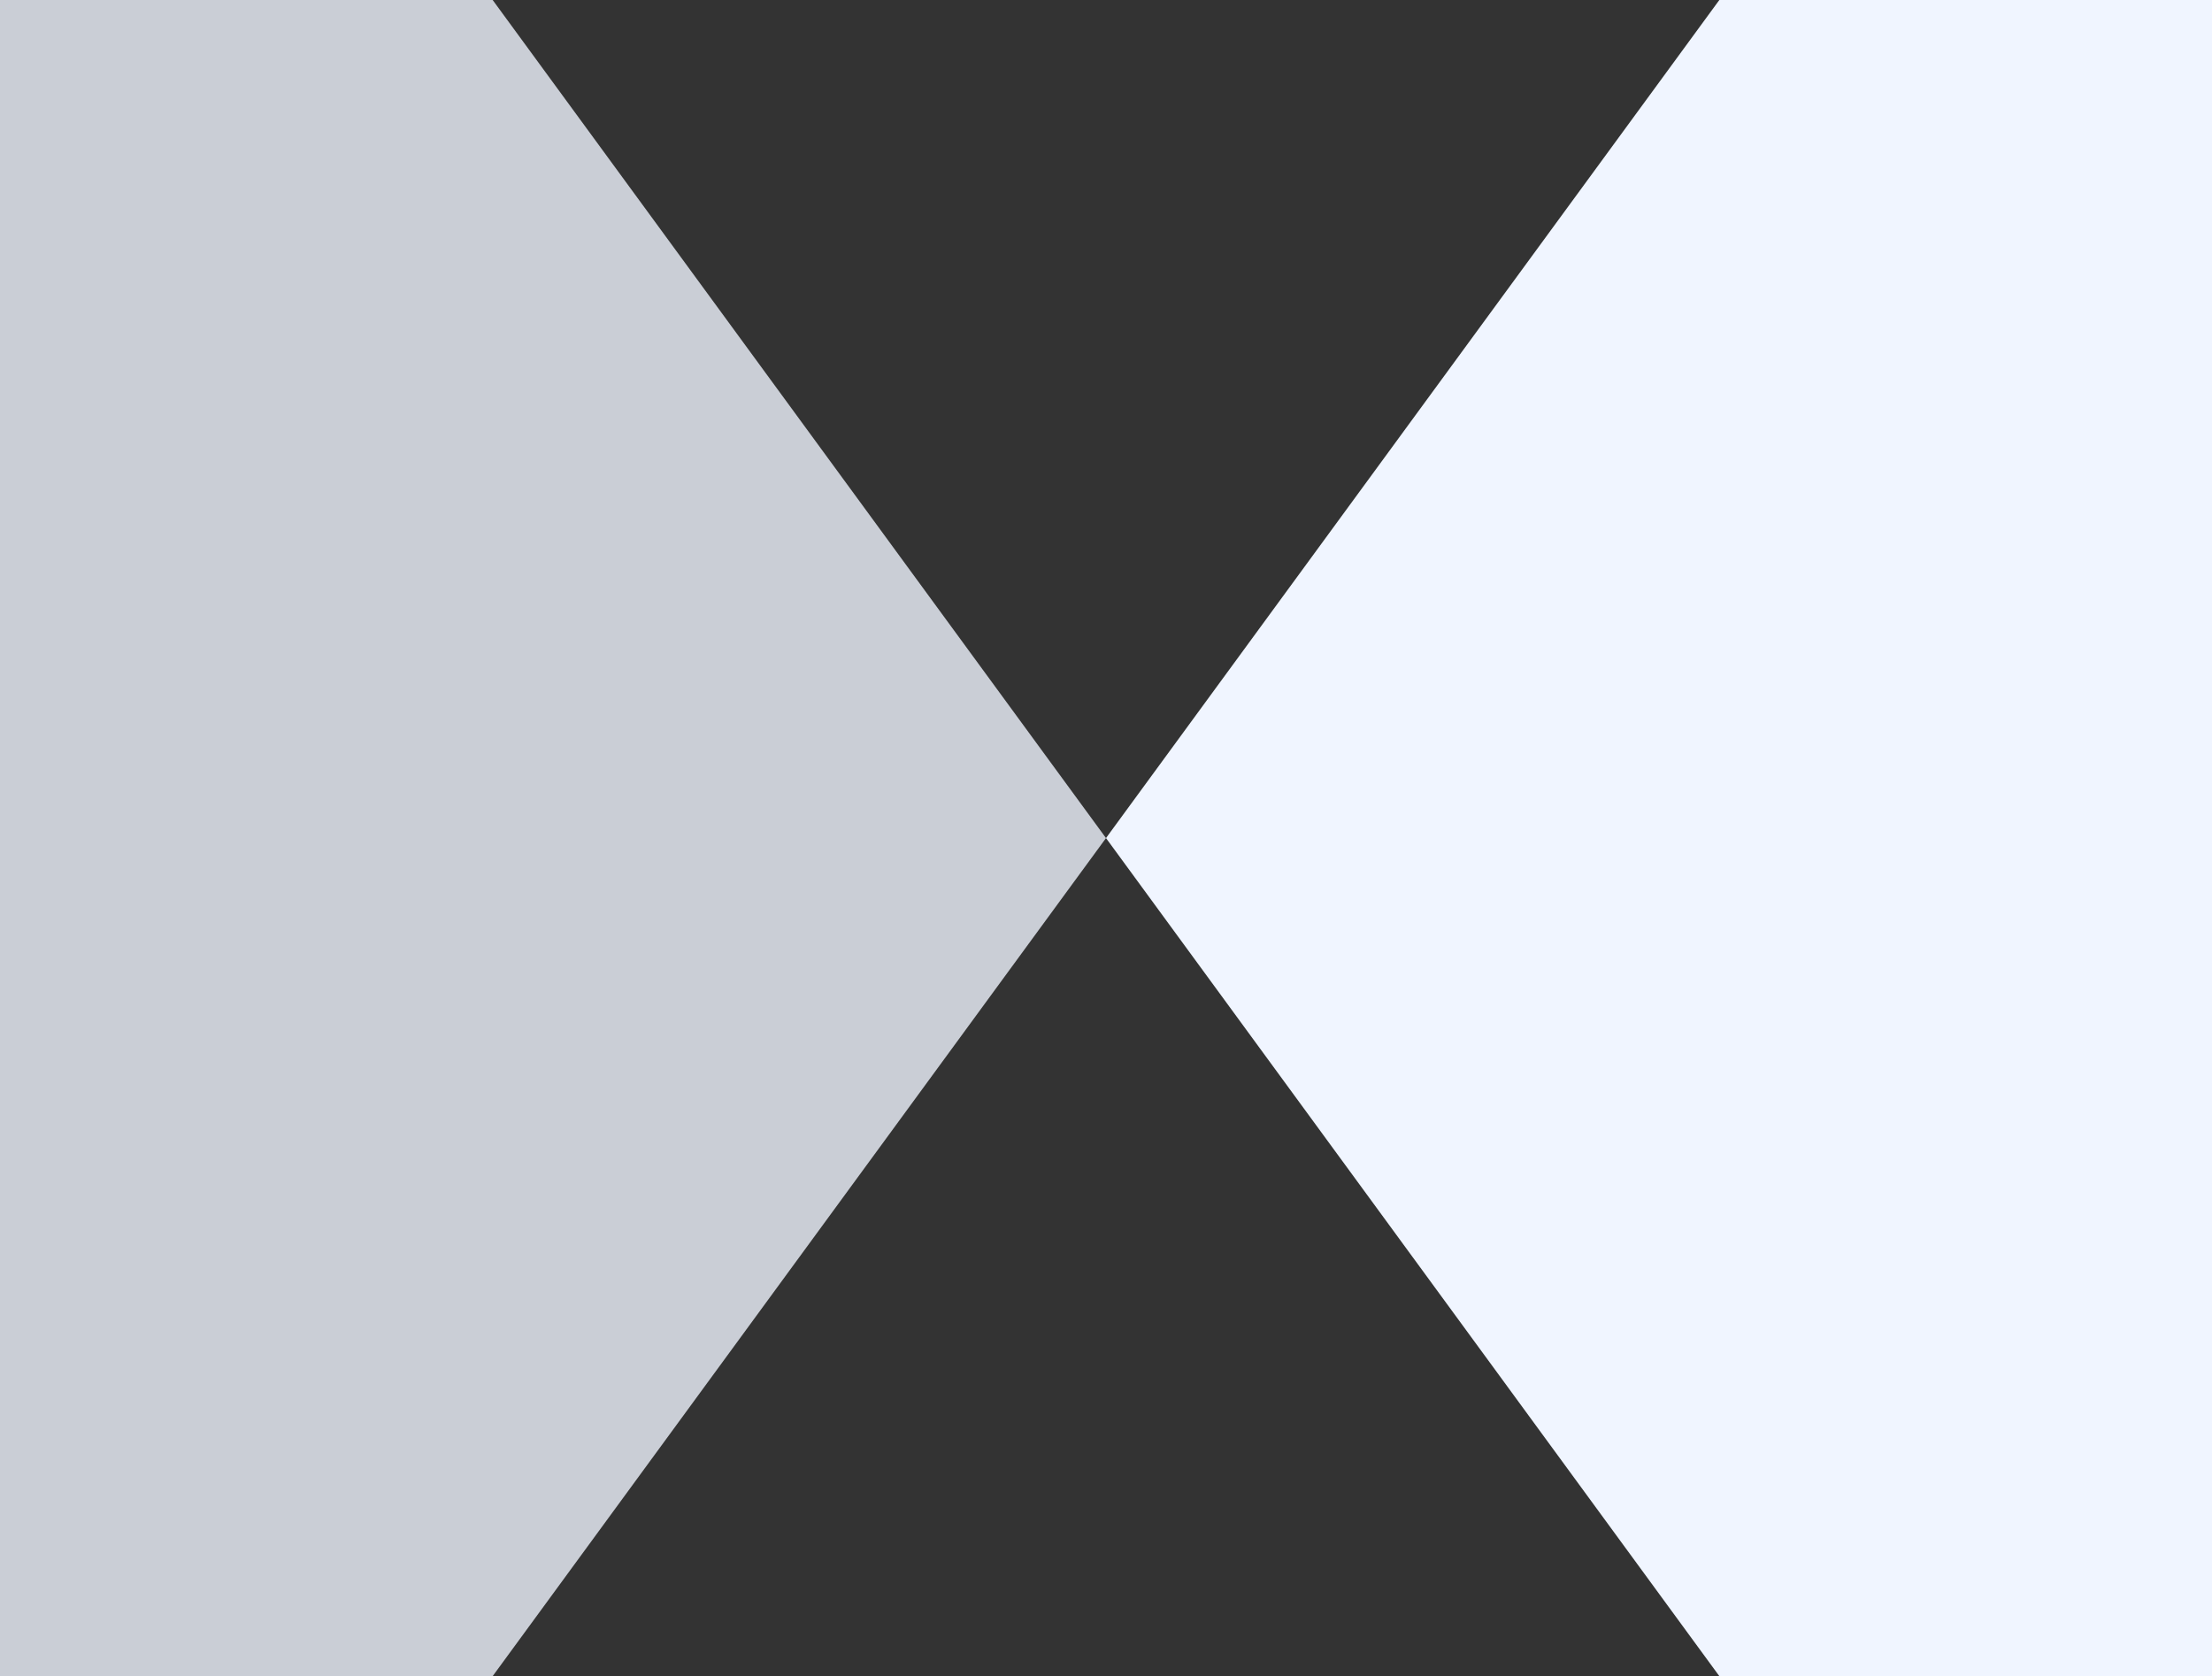
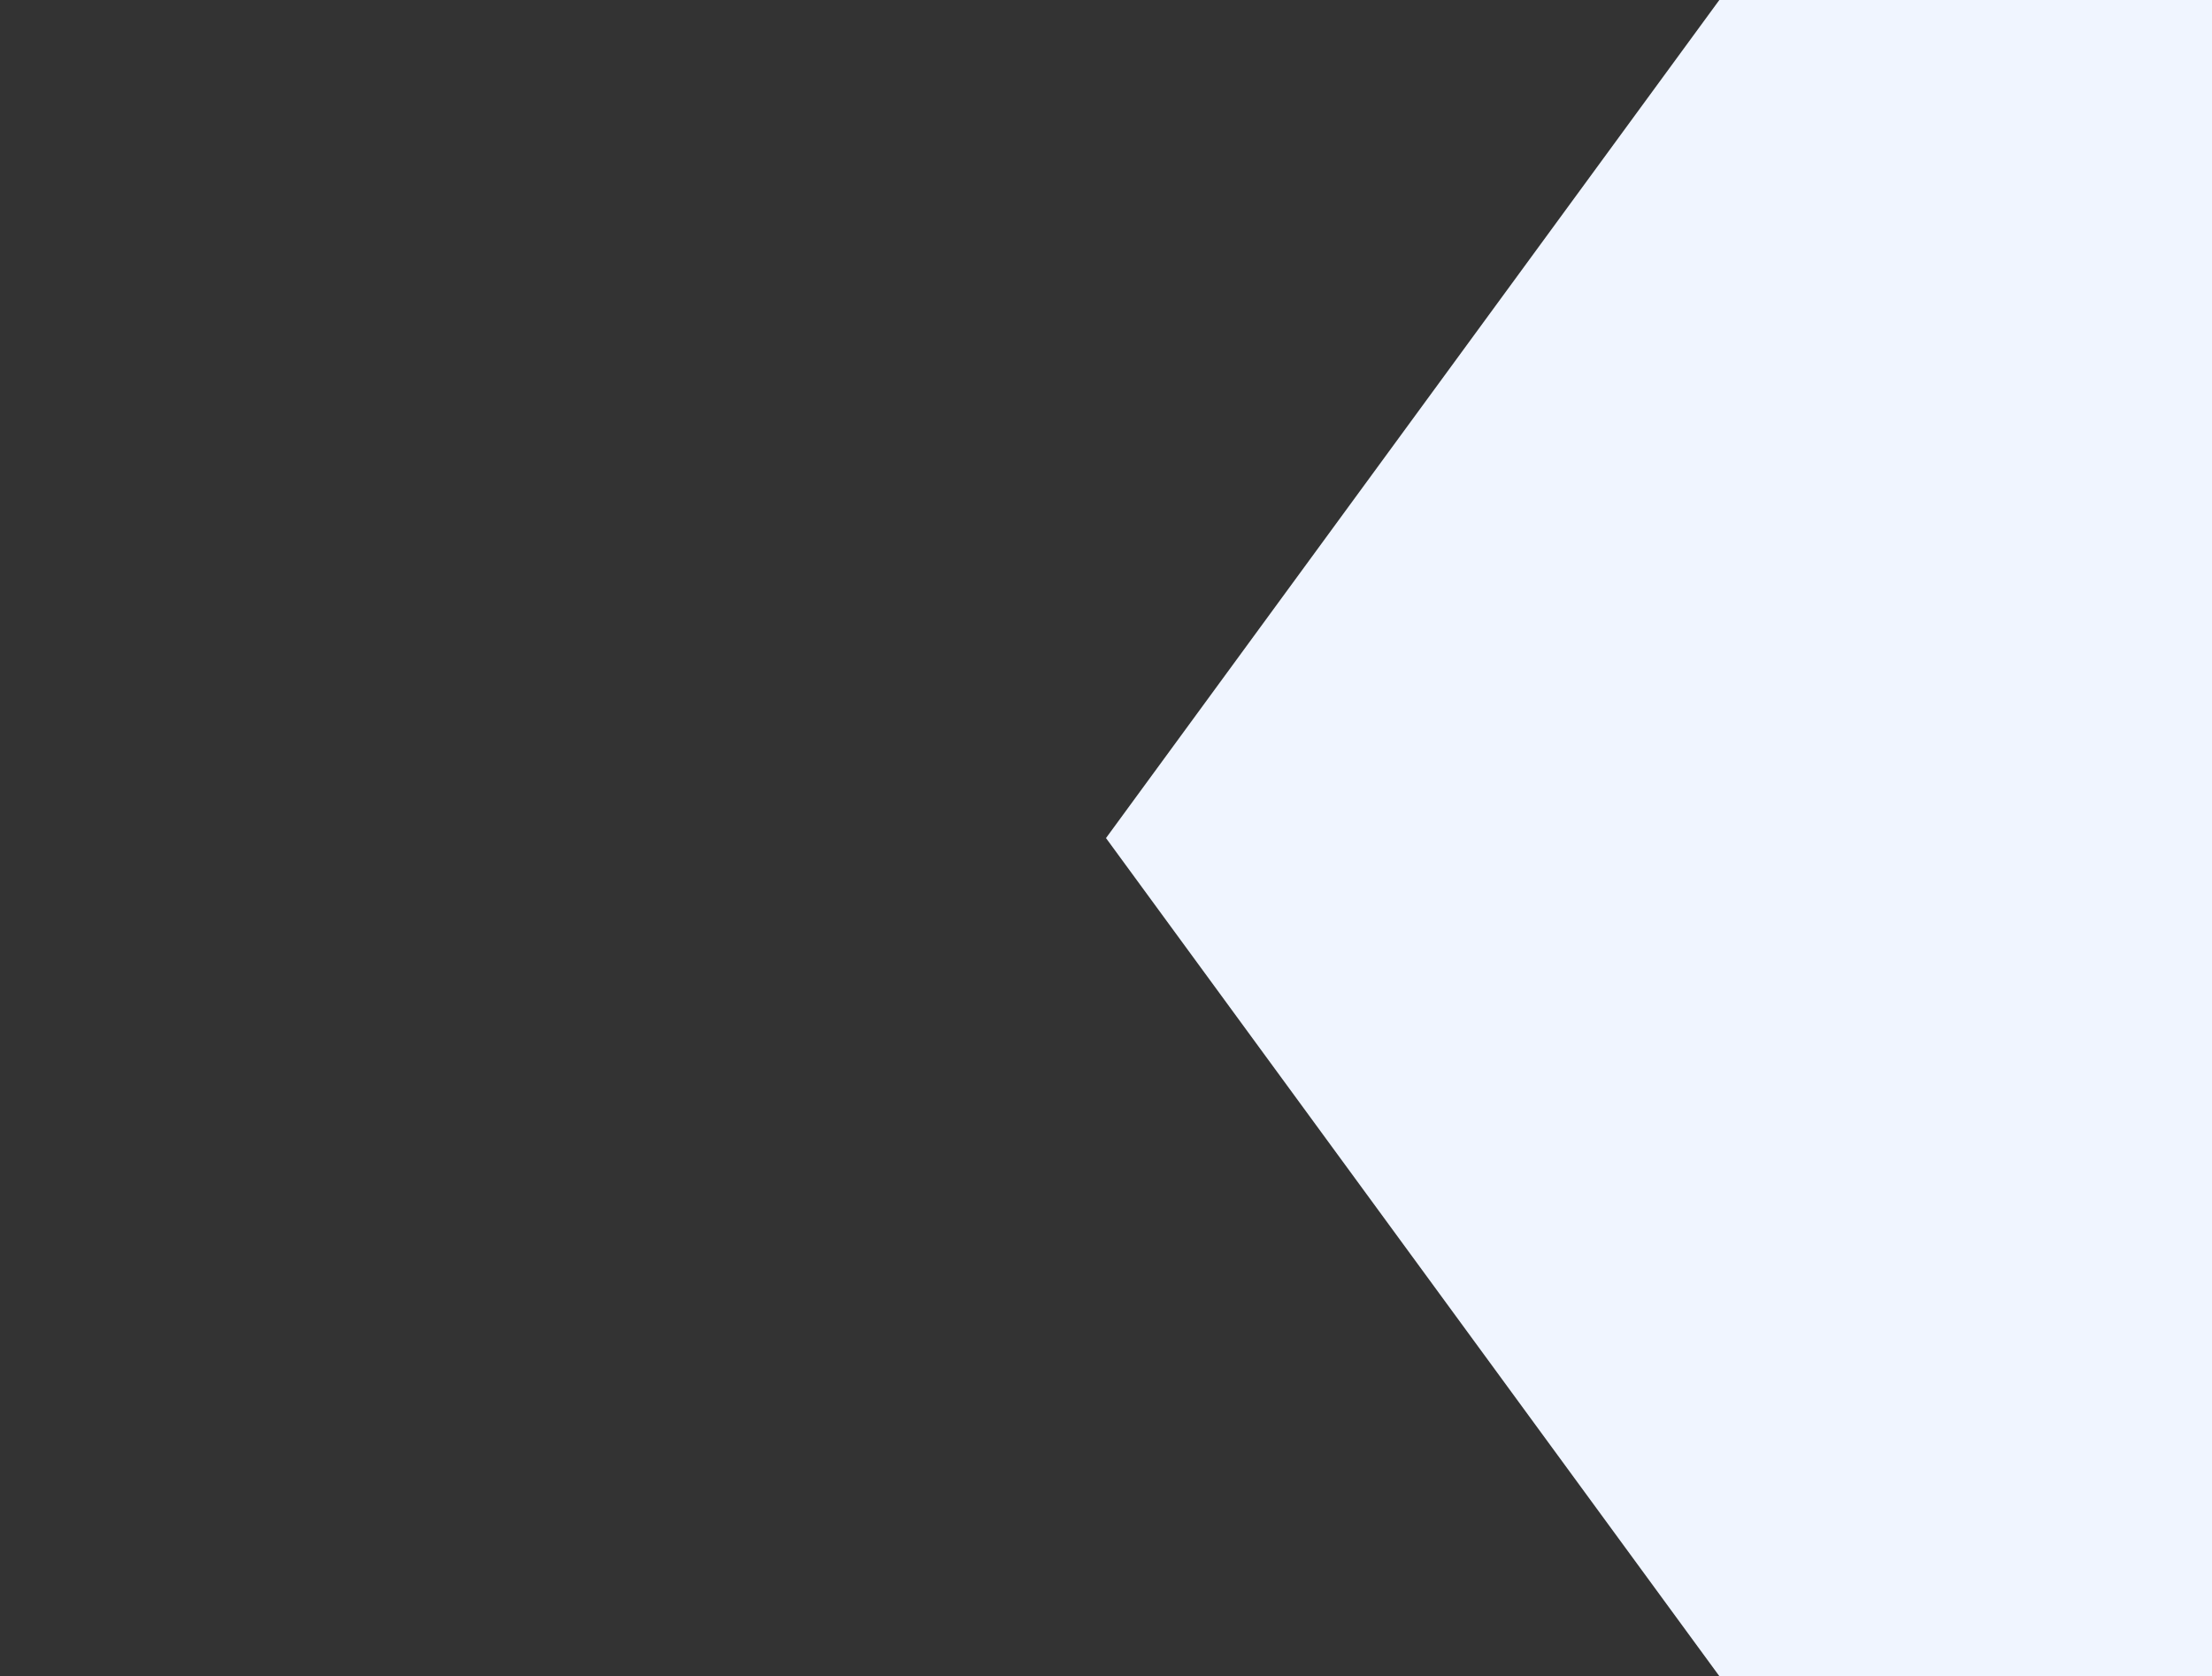
<svg xmlns="http://www.w3.org/2000/svg" id="Layer_1" version="1.1" viewBox="0 0 489.4 370.8">
  <rect x="0" y="0" width="489.4" height="370.8" fill="#333333" stroke="none" />
  <defs>
    <style>
      .st0, .st1 {
        fill: #f0f5ff;
      }

      .st1 {
        isolation: isolate;
        opacity: .8;
      }
    </style>
  </defs>
  <g id="Group_1435">
    <path id="Path_7" class="st0" d="M489.4,370.8V0h-109l-135.7,185.4,135.7,185.4h109Z" />
-     <path id="Path_15" class="st1" d="M0,0v370.8h109l135.7-185.4L109,0H0Z" />
  </g>
</svg>